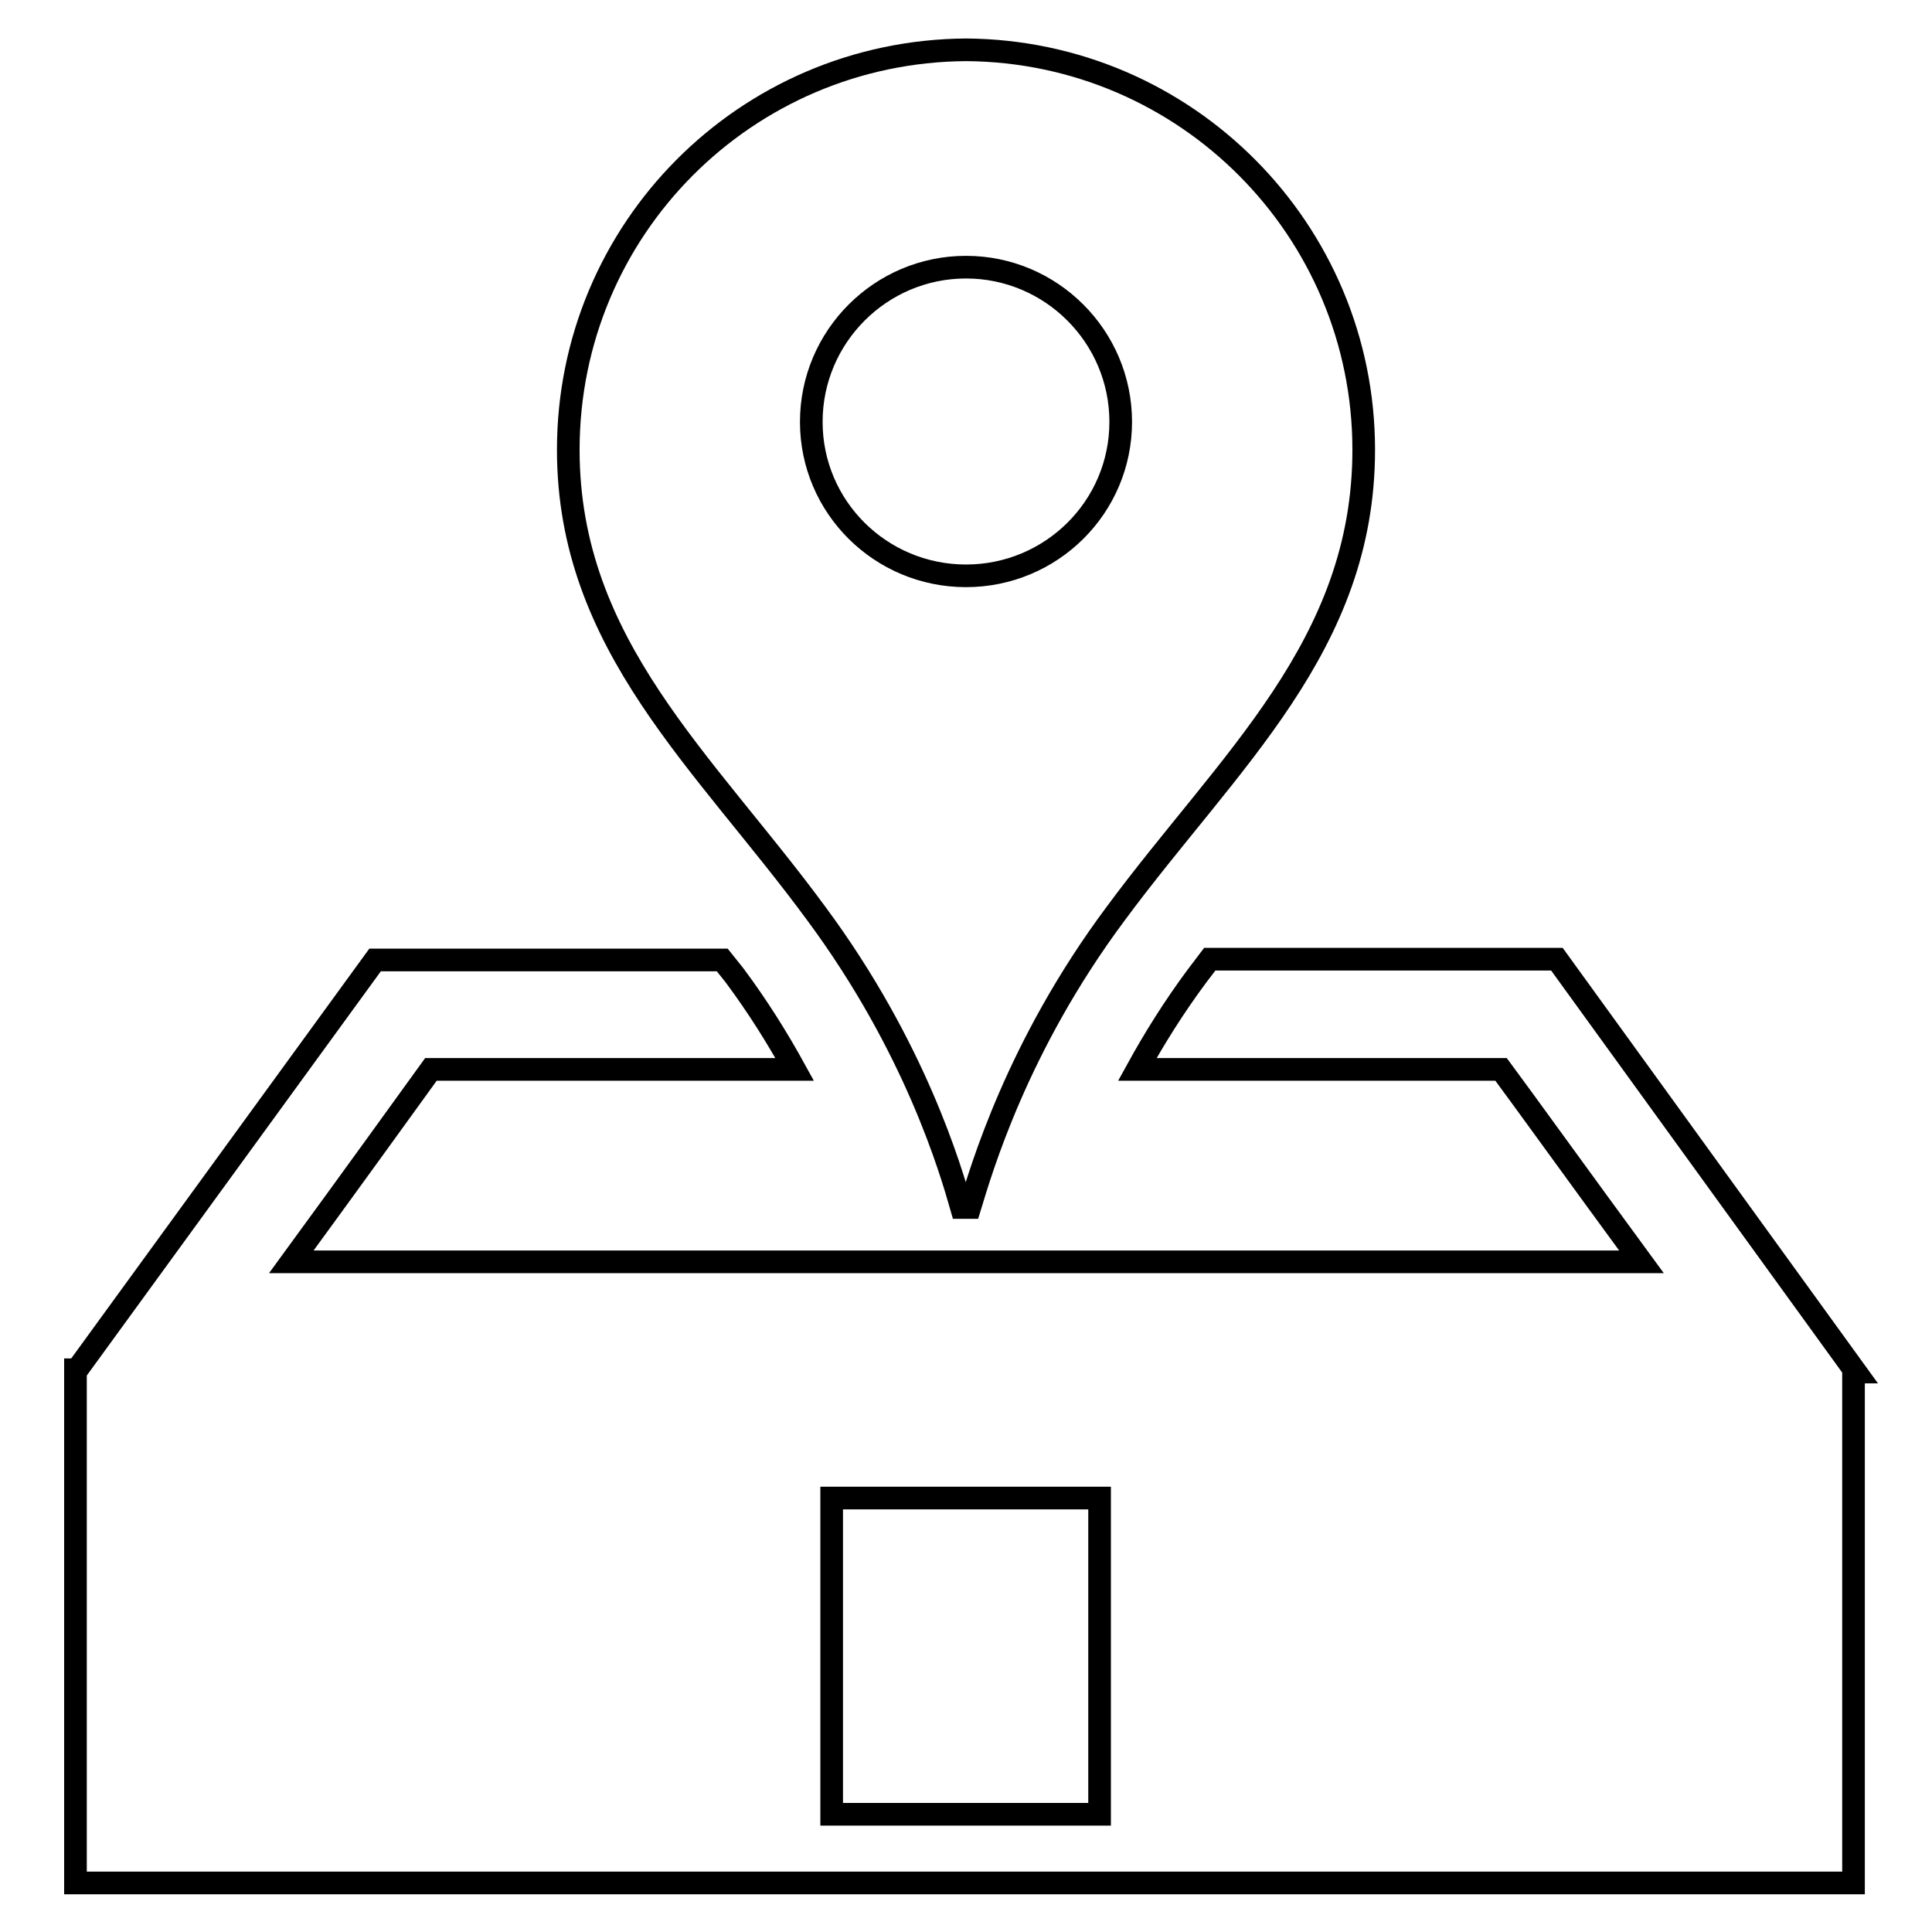
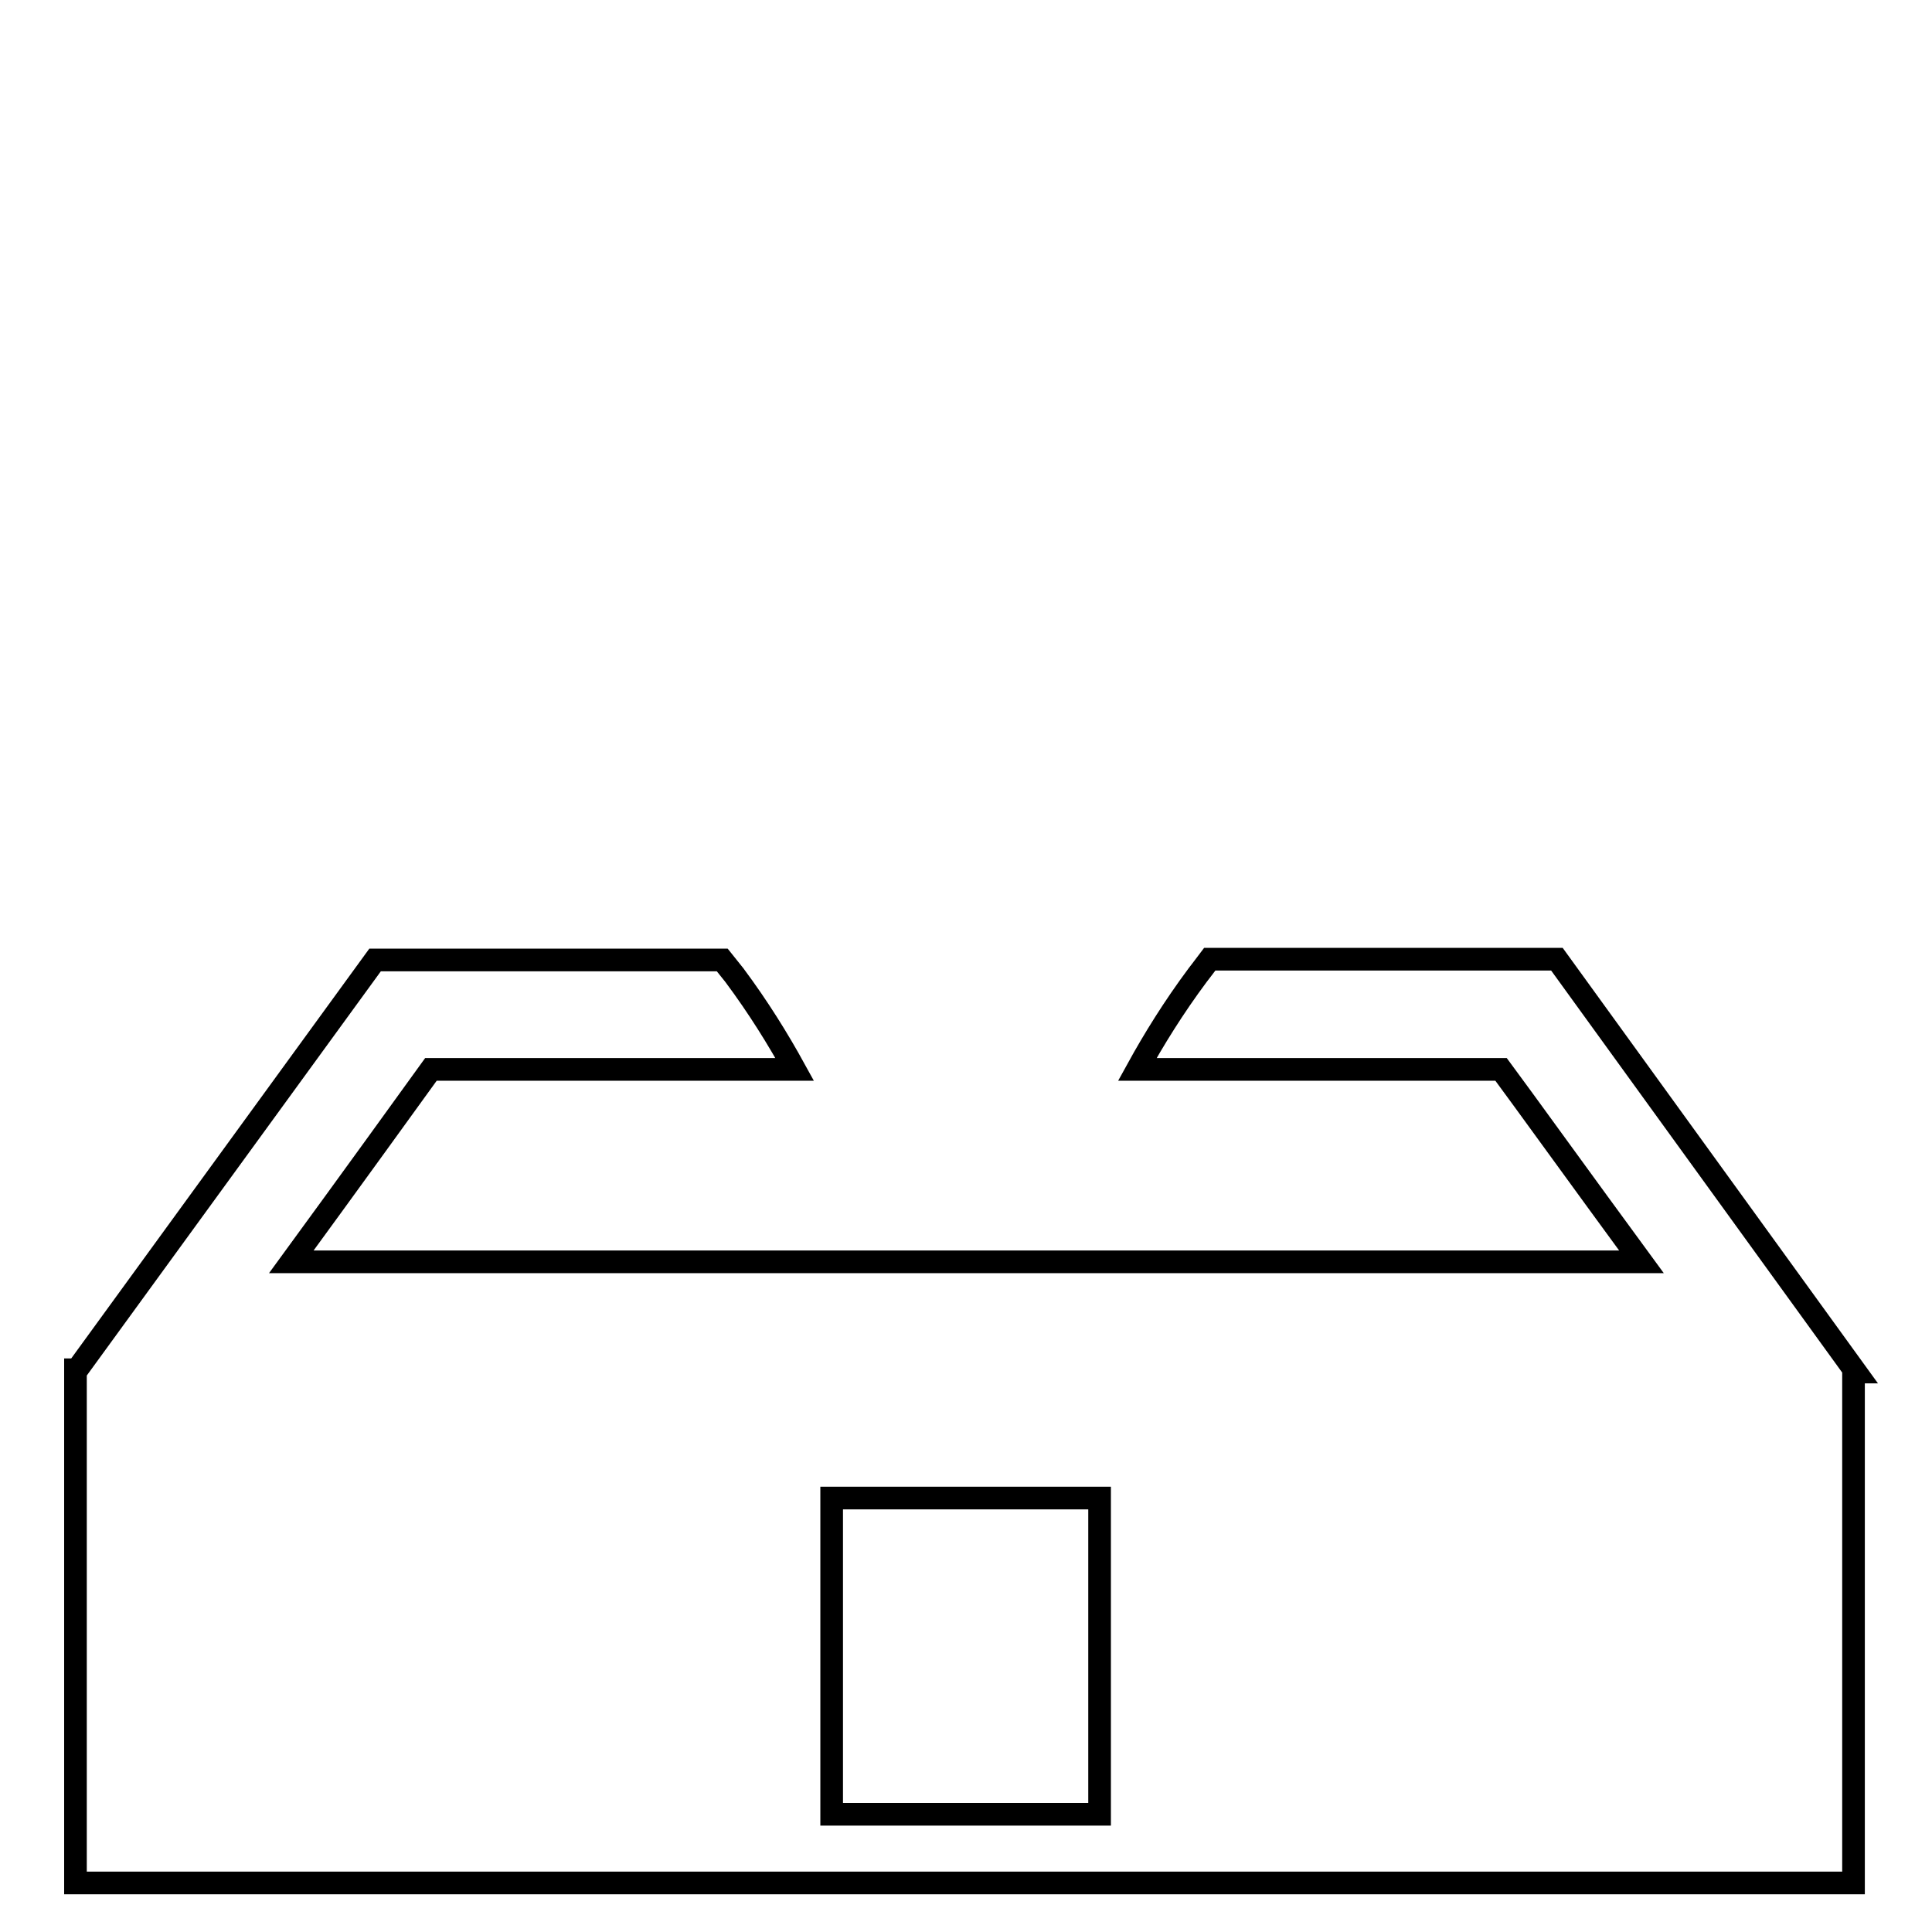
<svg xmlns="http://www.w3.org/2000/svg" version="1.1" x="0px" y="0px" viewBox="0 0 256 256" enable-background="new 0 0 256 256" xml:space="preserve">
  <g>
    <g>
      <g>
        <g>
          <g>
-             <path stroke-width="3" fill-opacity="0" stroke="#000000" d="M127.4,160h1.1c1.5-4.9,6.2-21.3,19.3-38.9c15-20.3,32.9-35.5,32.9-61.5c0-29.1-23.5-52.8-52.7-53c0,0,0,0,0,0c-29.2,0.2-52.7,23.8-52.7,53c0,25.9,18,41.2,32.9,61.5C121.3,138.8,126,155.1,127.4,160z M128,35.4c11.3,0,20.5,9.2,20.5,20.5c0,11.3-9.2,20.4-20.5,20.4c-11.3,0-20.5-9.1-20.5-20.4C107.5,44.6,116.7,35.4,128,35.4z" />
            <path stroke-width="3" fill-opacity="0" stroke="#000000" d="M206.3,127.1h-46c-0.9,1.2-1.6,2.1-1.6,2.1c-3.2,4.3-5.8,8.5-8,12.5h48.2c2.6,3.5,10.9,15,18.6,25.5H38.6c7.6-10.4,15.9-21.9,18.5-25.5h48.2c-2.2-4-4.8-8.2-8-12.5l-1.6-2h-46l-39.5,54.3H10v0.2l0,0.1h0v67.7h235.6v-67.7h0.3L206.3,127.1z M110.2,240.4v-41.9h35.5v41.9H110.2z" />
          </g>
        </g>
        <g />
        <g />
        <g />
        <g />
        <g />
        <g />
        <g />
        <g />
        <g />
        <g />
        <g />
        <g />
        <g />
        <g />
        <g />
      </g>
      <g />
      <g />
      <g />
      <g />
      <g />
      <g />
      <g />
      <g />
      <g />
      <g />
      <g />
      <g />
      <g />
      <g />
      <g />
    </g>
  </g>
</svg>